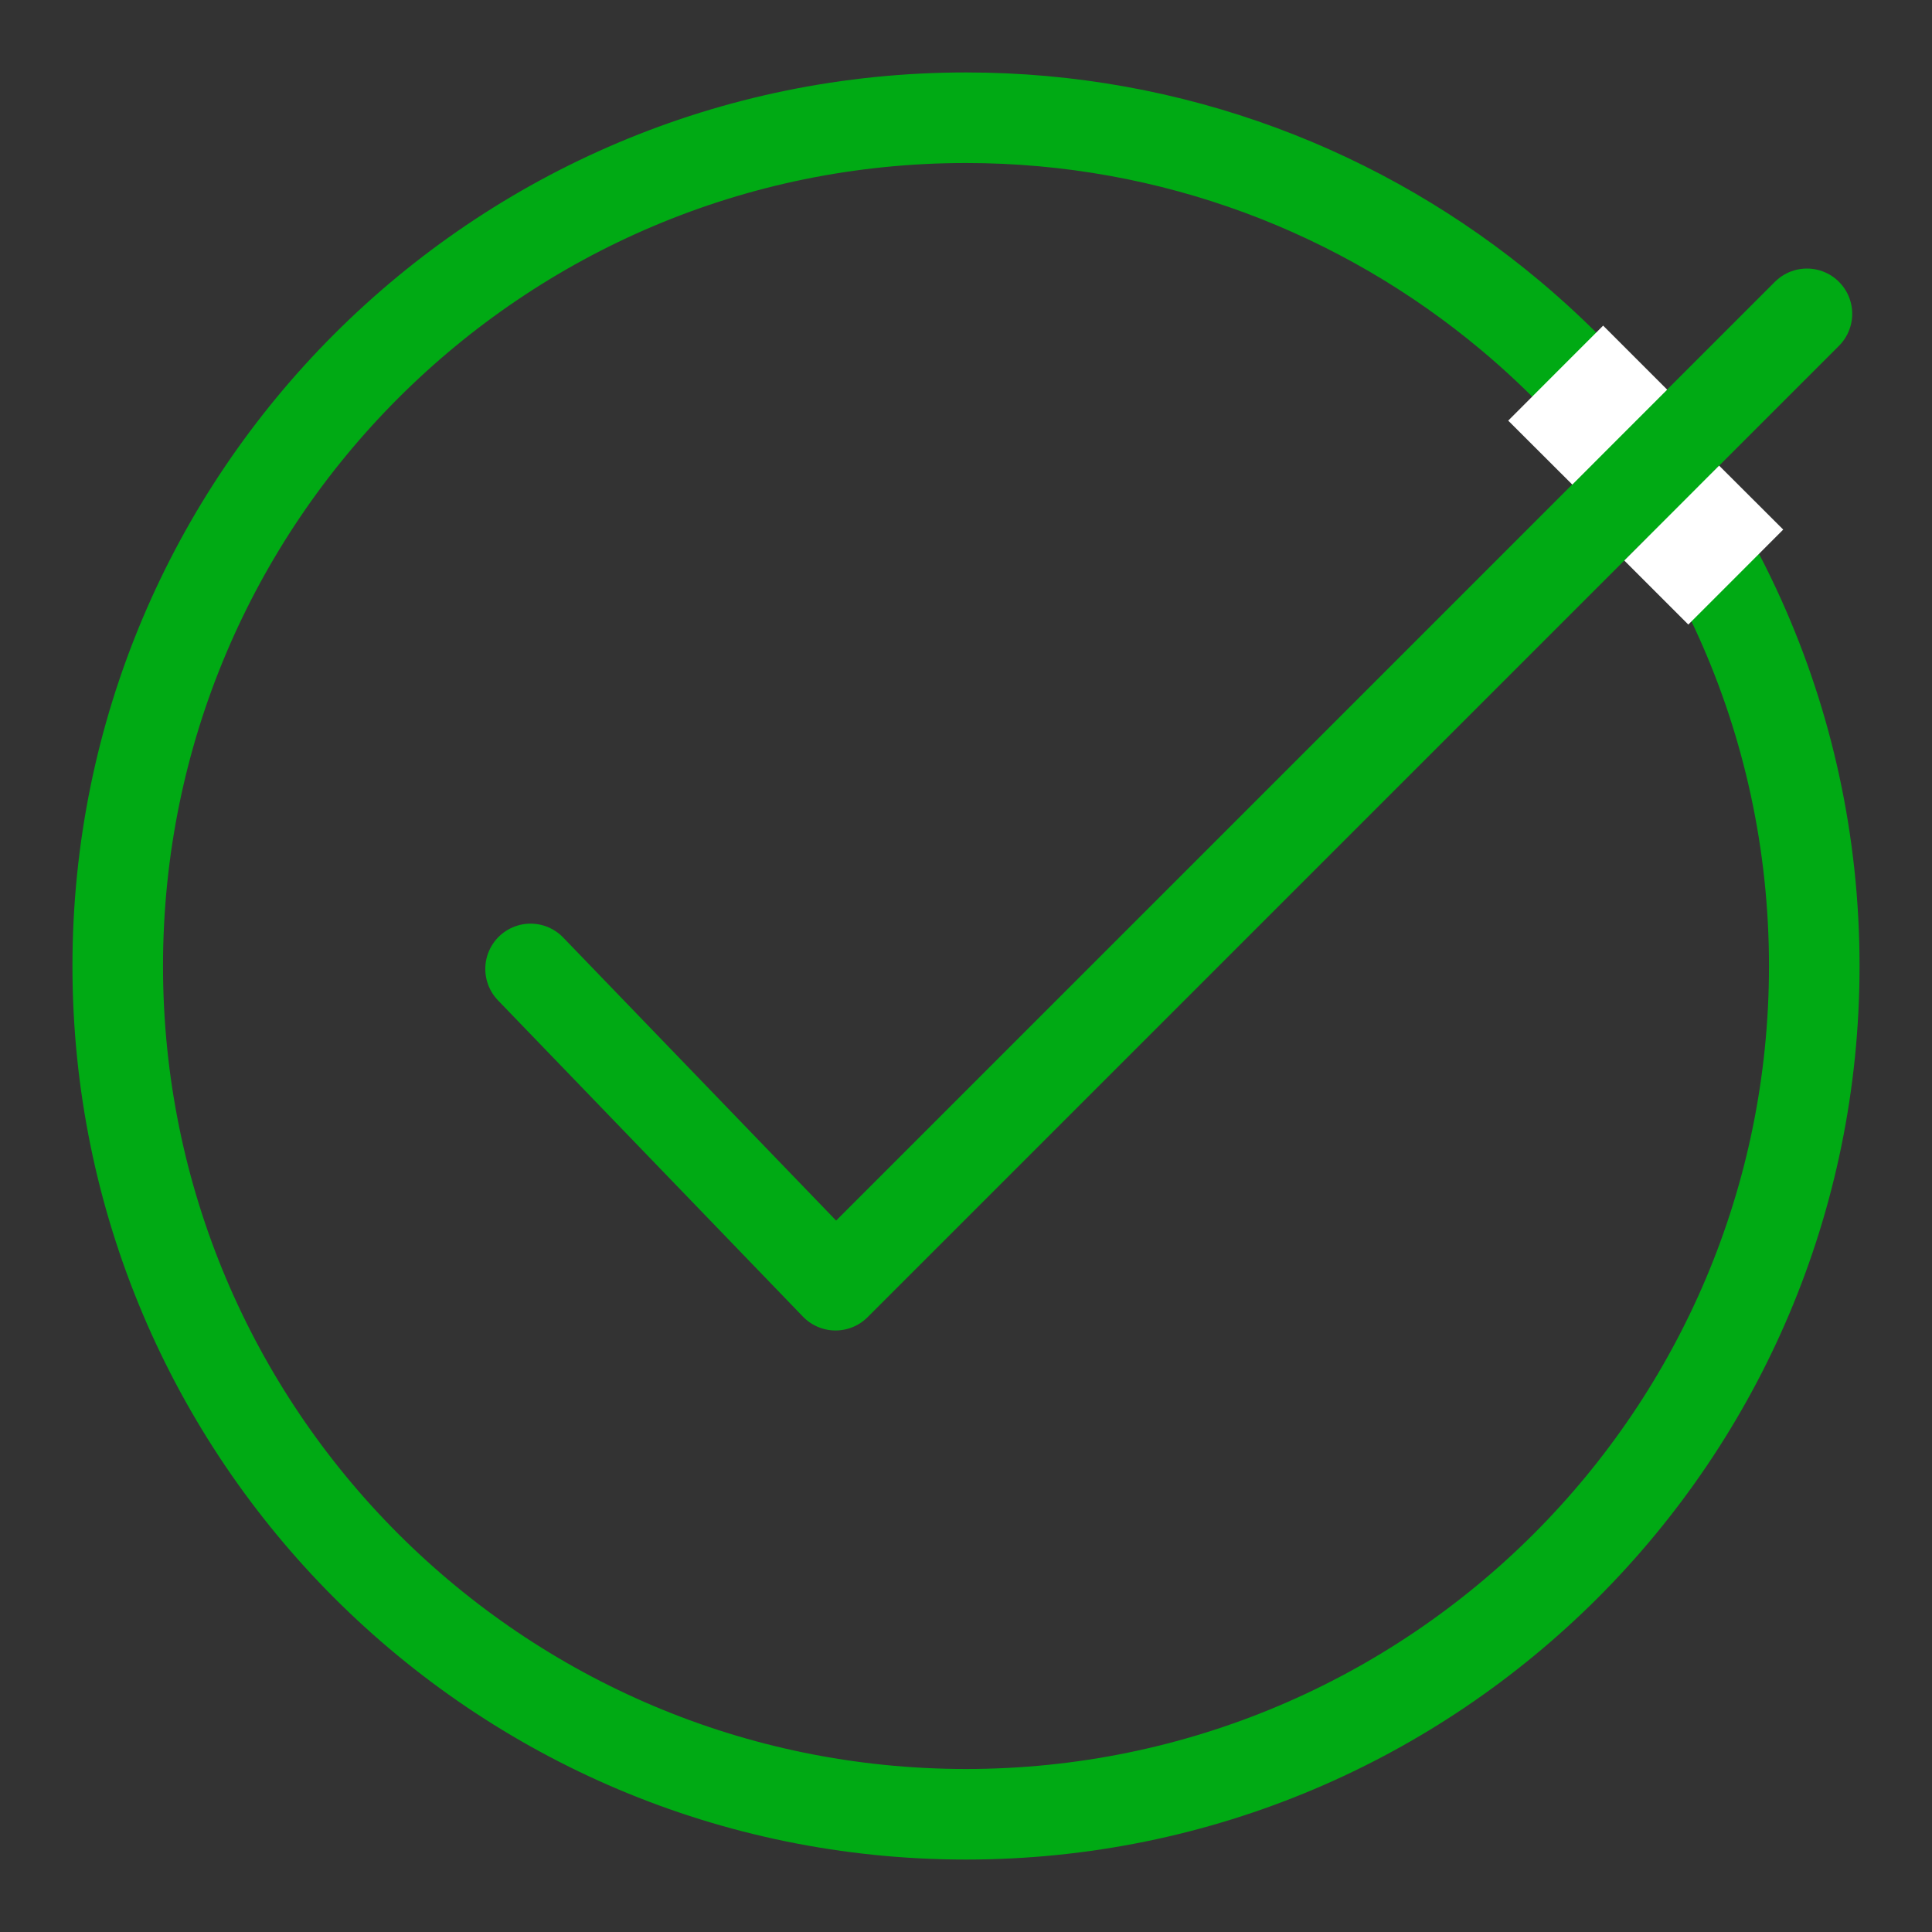
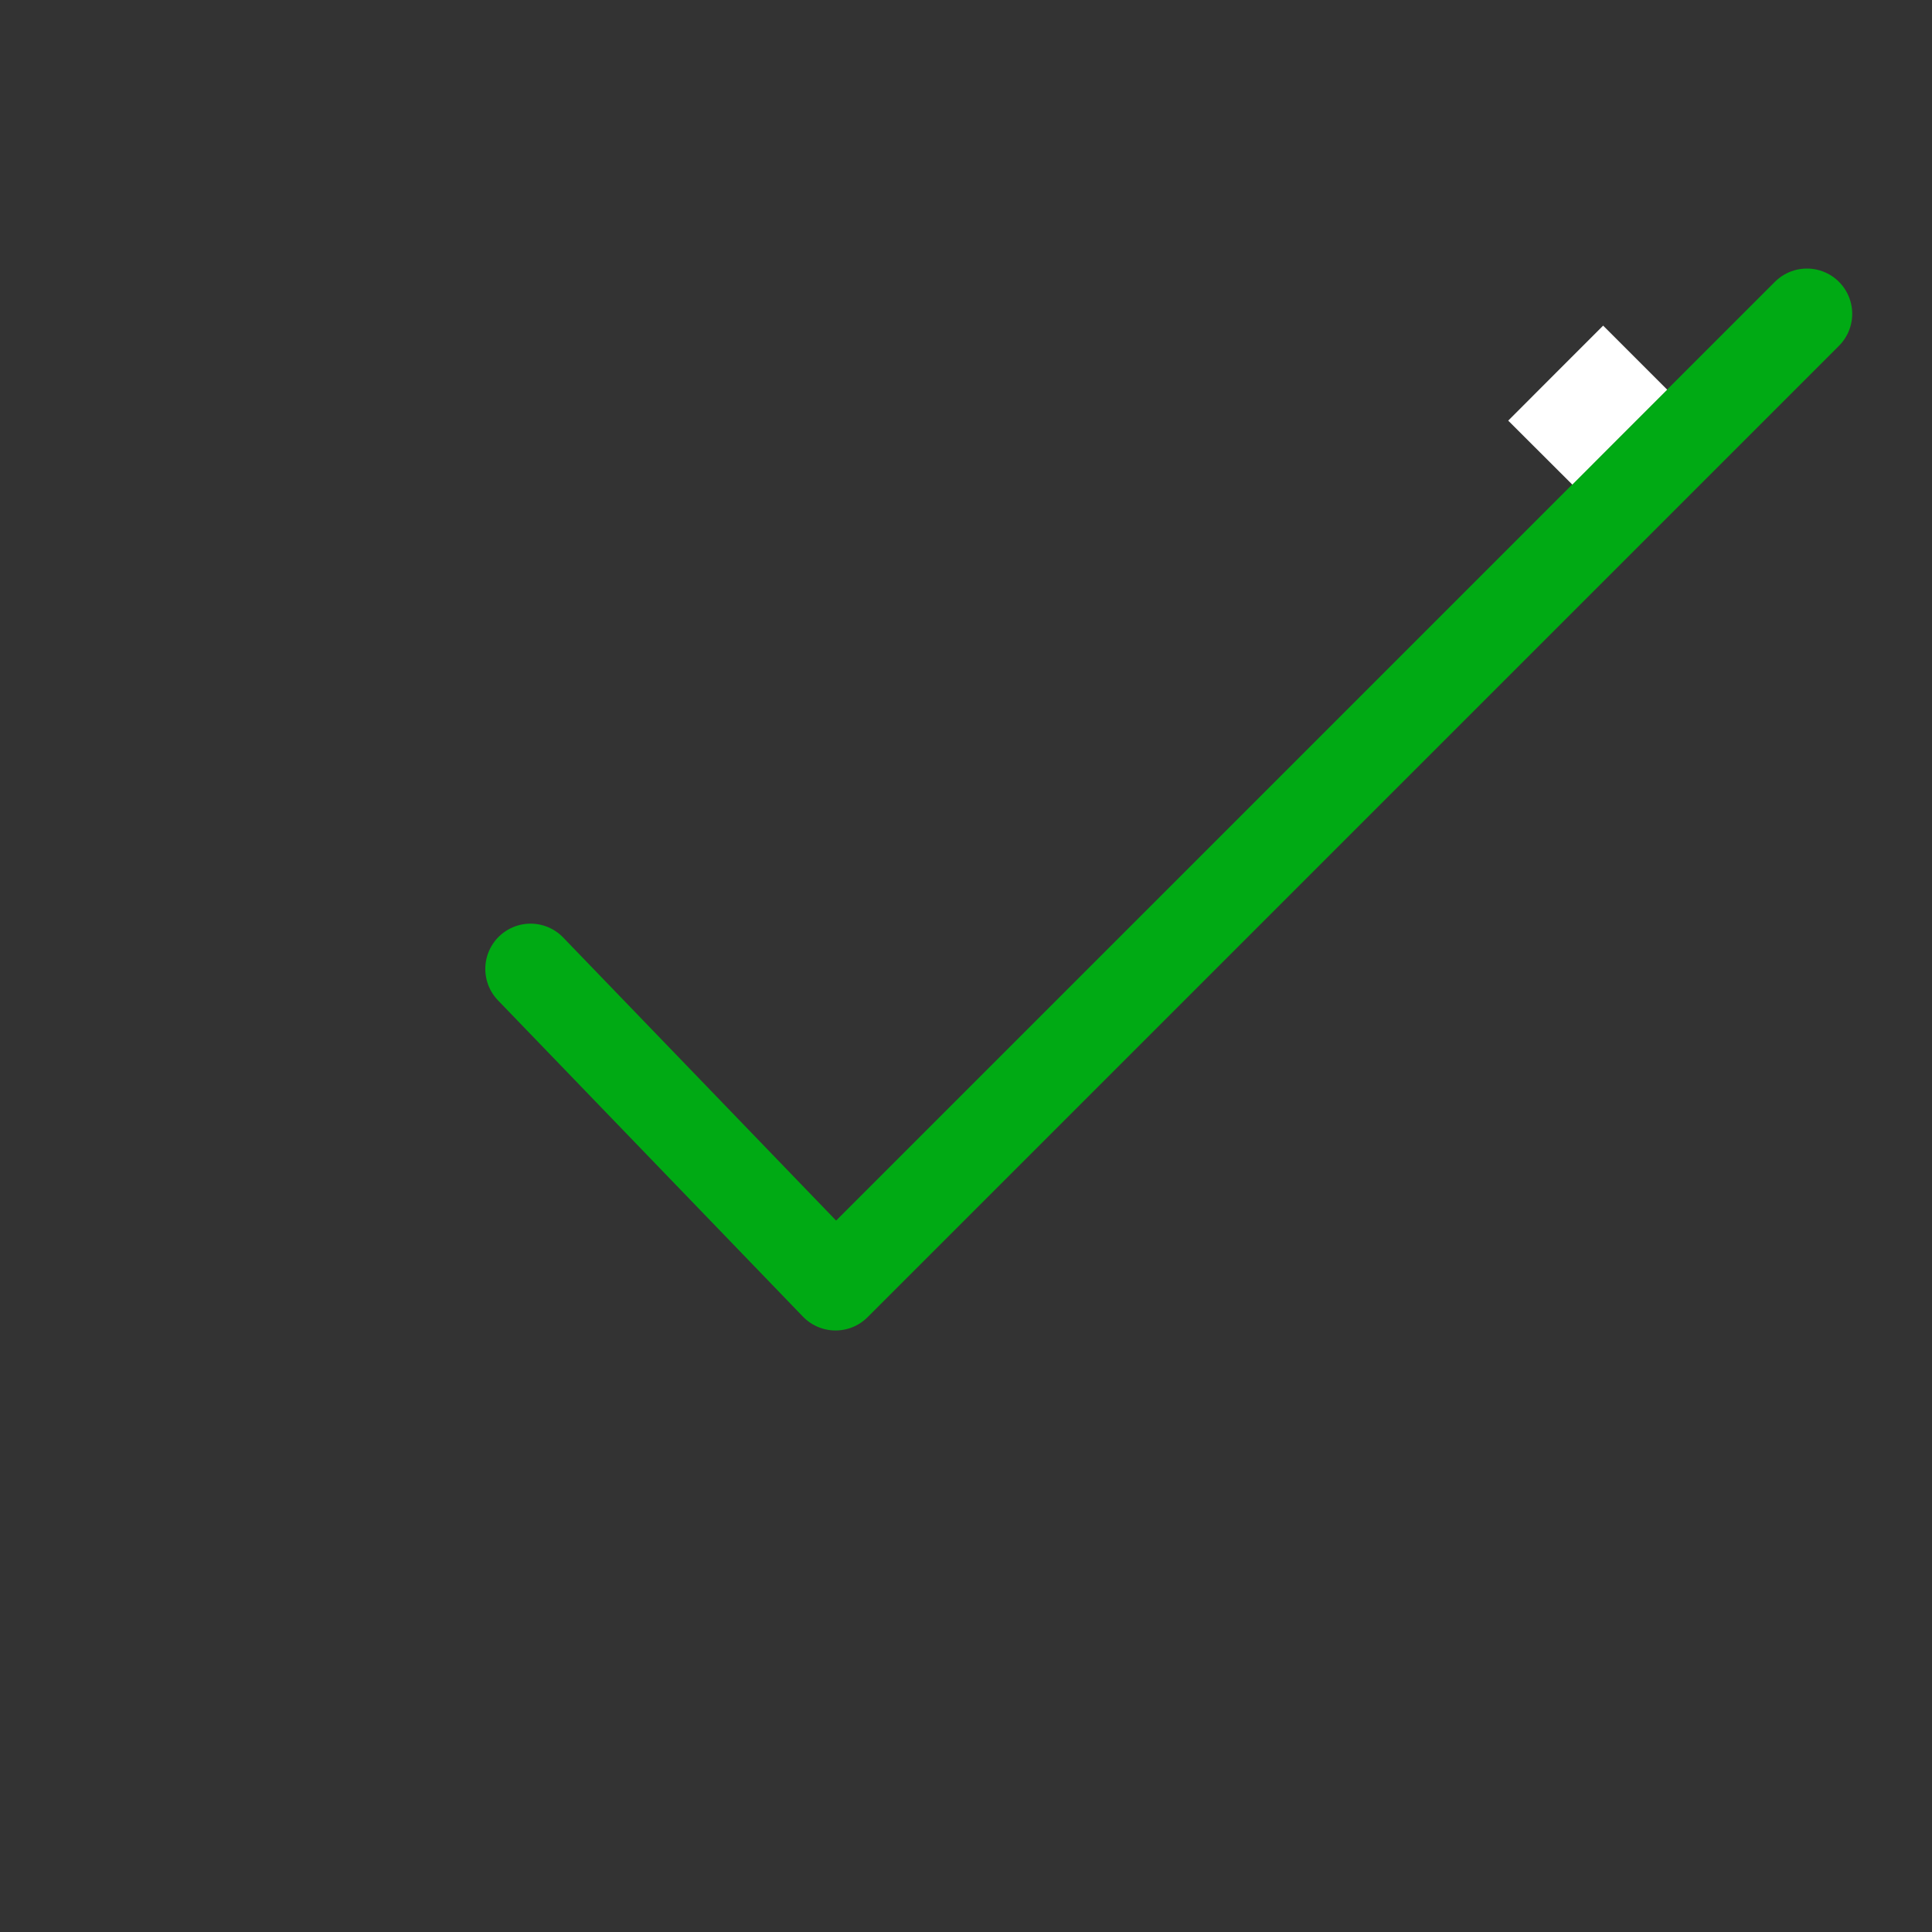
<svg xmlns="http://www.w3.org/2000/svg" width="64" height="64" viewBox="0 0 64 64" fill="none">
  <rect x="0" y="0" width="64" height="64" fill="#333333" stroke="none" />
  <path d="M17.576 32.097L27.678 42.574L59.857 10.396" stroke="#00AA14" stroke-width="3" stroke-linecap="round" stroke-linejoin="round" />
-   <path d="M60.1 32C60.1 47.519 47.519 60.1 32 60.1C16.481 60.1 3.9 47.519 3.9 32C3.9 16.481 16.481 3.9 32 3.9C38.86 3.9 45.143 6.357 50.022 10.44C53.265 13.153 55.886 16.584 57.641 20.487C59.221 23.999 60.1 27.895 60.1 32Z" stroke="#00AA14" stroke-width="3" />
-   <path d="M56.95 17.545L56.439 18.057L55.928 18.568" stroke="white" stroke-width="3" stroke-linecap="square" stroke-linejoin="round" />
  <path d="M53.106 12.908L52.594 13.42L52.083 13.932" stroke="white" stroke-width="3" stroke-linecap="square" stroke-linejoin="round" />
</svg>